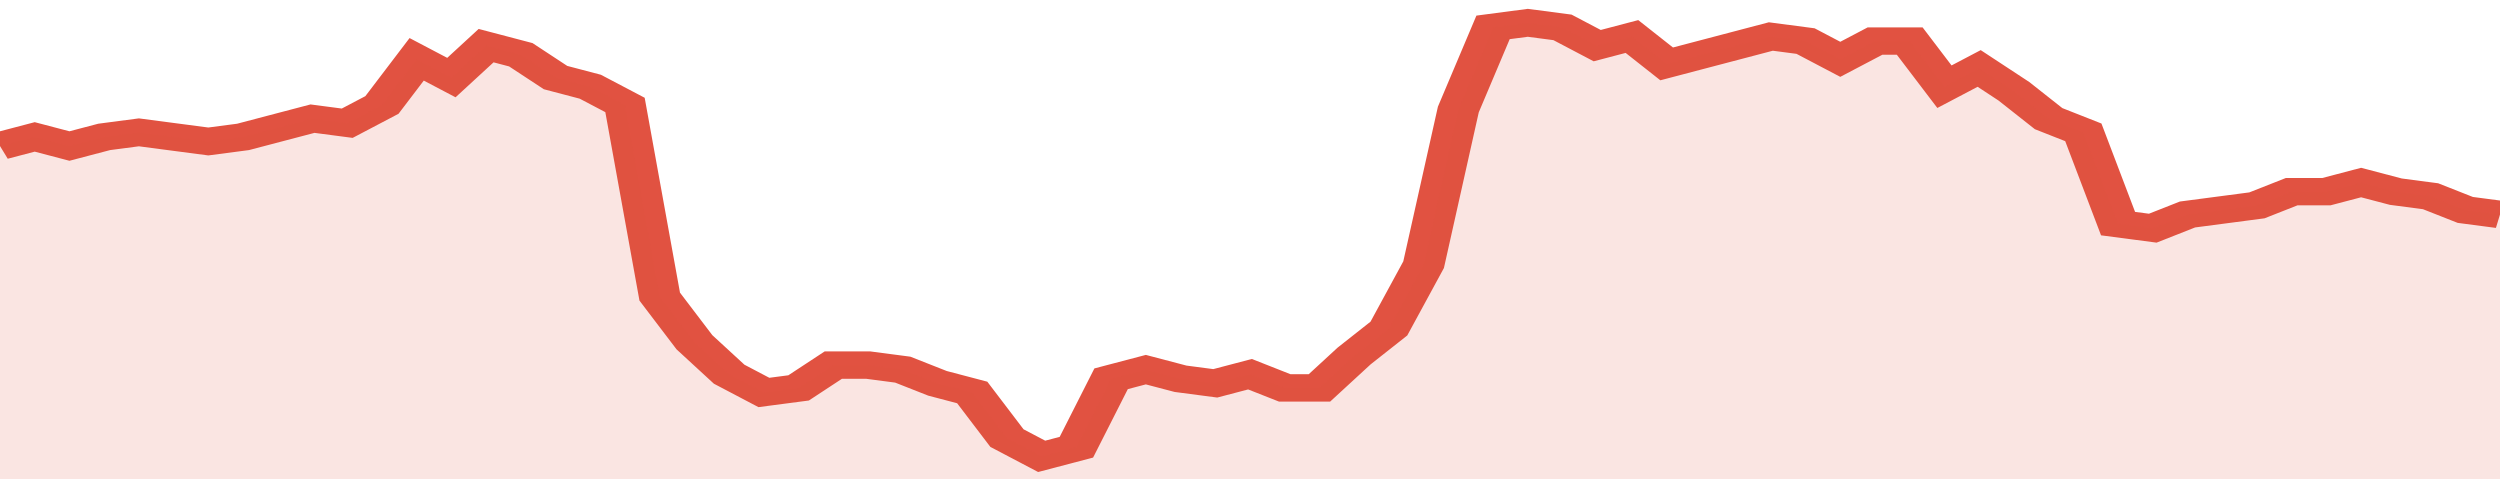
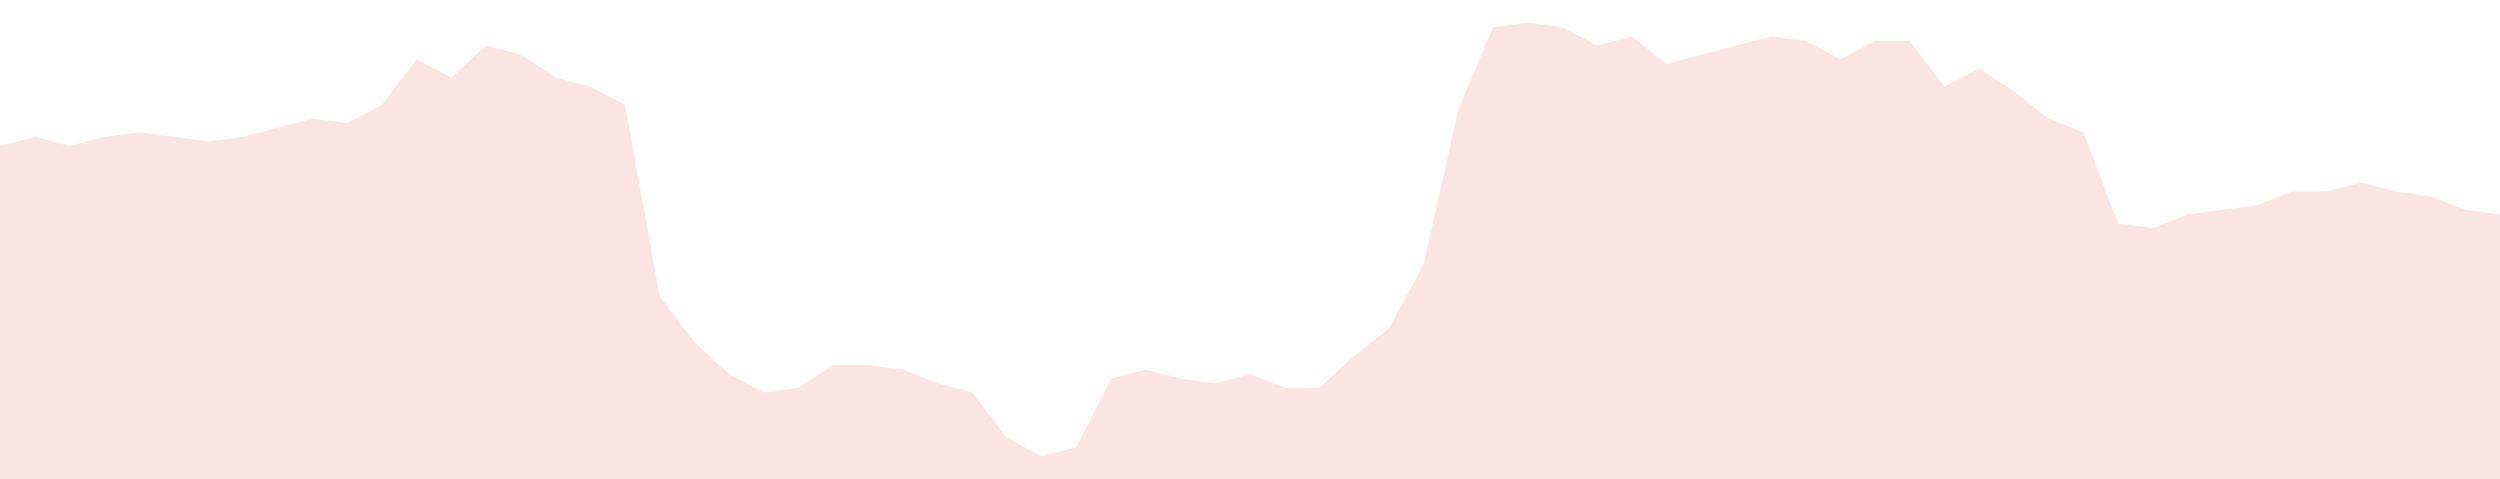
<svg xmlns="http://www.w3.org/2000/svg" viewBox="0 0 360 105" width="120" height="23" preserveAspectRatio="none">
-   <polyline fill="none" stroke="#E15241" stroke-width="6" points="0, 32 5, 30 10, 32 15, 30 20, 29 25, 30 30, 31 35, 30 40, 28 45, 26 50, 27 55, 23 60, 13 65, 17 70, 10 75, 12 80, 17 85, 19 90, 23 95, 65 100, 75 105, 82 110, 86 115, 85 120, 80 125, 80 130, 81 135, 84 140, 86 145, 96 150, 100 155, 98 160, 83 165, 81 170, 83 175, 84 180, 82 185, 85 190, 85 195, 78 200, 72 205, 58 210, 24 215, 6 220, 5 225, 6 230, 10 235, 8 240, 14 245, 12 250, 10 255, 8 260, 9 265, 13 270, 9 275, 9 280, 19 285, 15 290, 20 295, 26 300, 29 305, 49 310, 50 315, 47 320, 46 325, 45 330, 42 335, 42 340, 40 345, 42 350, 43 355, 46 360, 47 360, 47 "> </polyline>
  <polygon fill="#E15241" opacity="0.15" points="0, 105 0, 32 5, 30 10, 32 15, 30 20, 29 25, 30 30, 31 35, 30 40, 28 45, 26 50, 27 55, 23 60, 13 65, 17 70, 10 75, 12 80, 17 85, 19 90, 23 95, 65 100, 75 105, 82 110, 86 115, 85 120, 80 125, 80 130, 81 135, 84 140, 86 145, 96 150, 100 155, 98 160, 83 165, 81 170, 83 175, 84 180, 82 185, 85 190, 85 195, 78 200, 72 205, 58 210, 24 215, 6 220, 5 225, 6 230, 10 235, 8 240, 14 245, 12 250, 10 255, 8 260, 9 265, 13 270, 9 275, 9 280, 19 285, 15 290, 20 295, 26 300, 29 305, 49 310, 50 315, 47 320, 46 325, 45 330, 42 335, 42 340, 40 345, 42 350, 43 355, 46 360, 47 360, 105 " />
</svg>